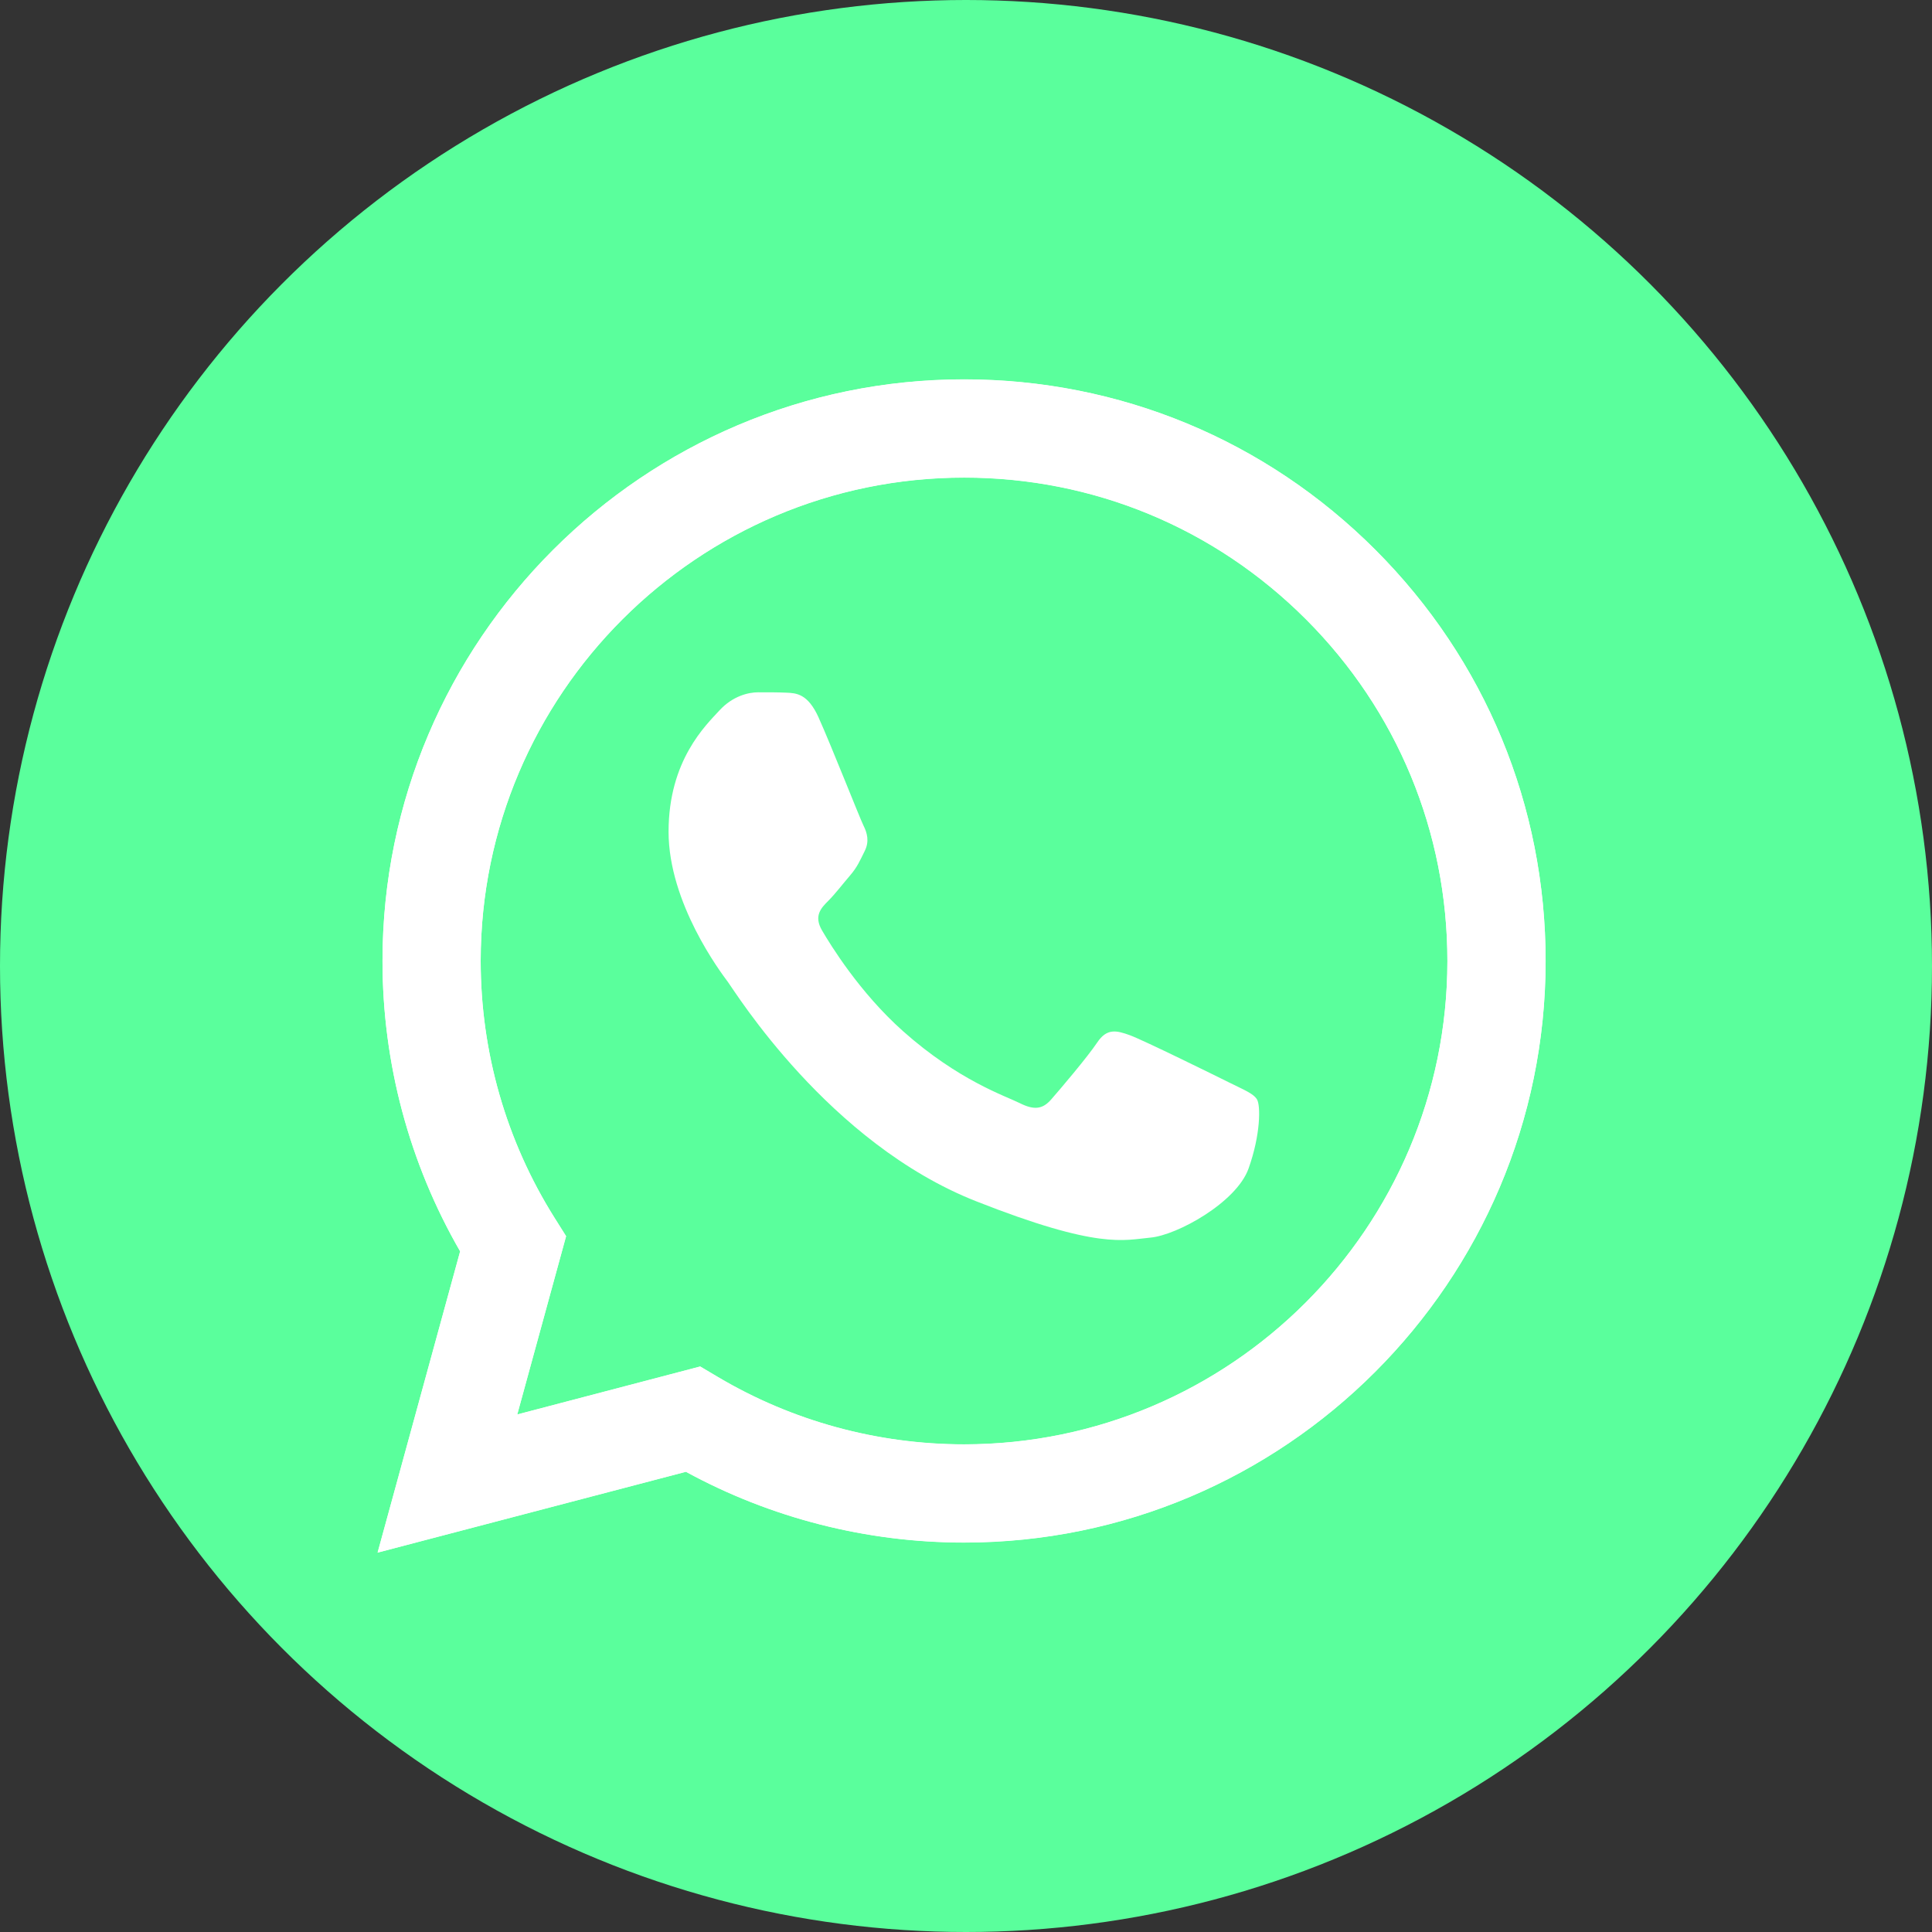
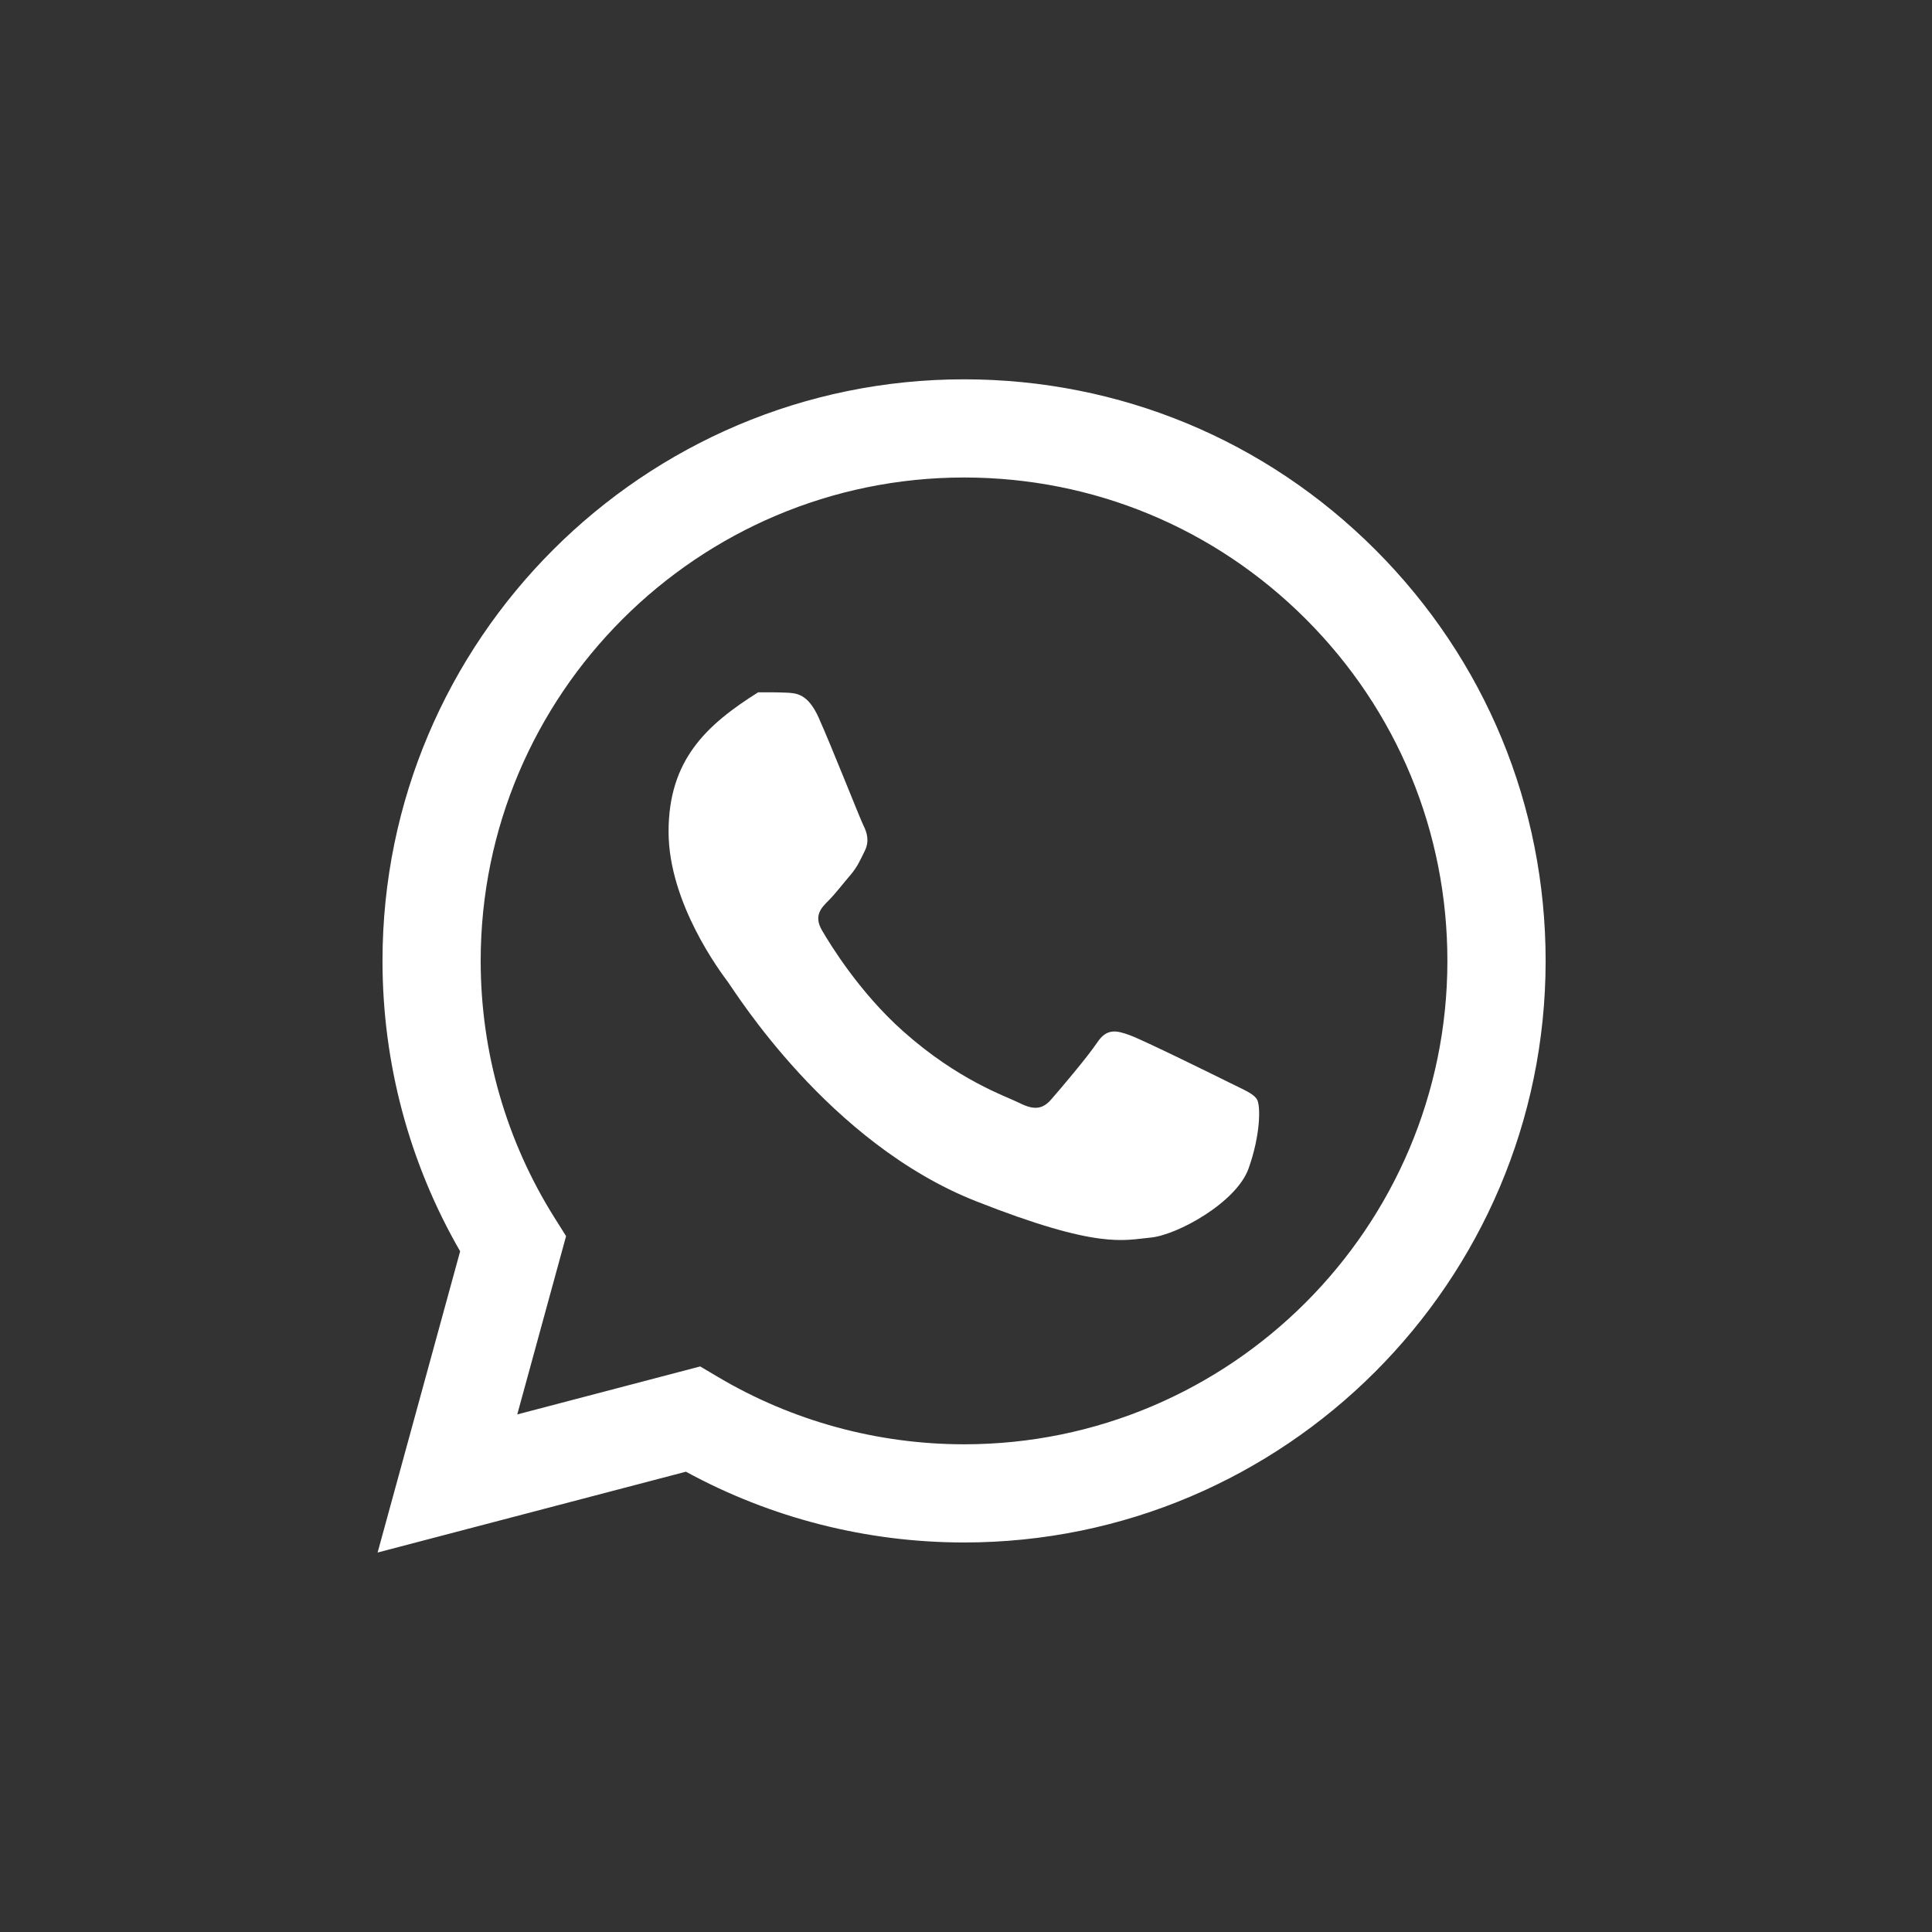
<svg xmlns="http://www.w3.org/2000/svg" width="60" height="60" viewBox="0 0 60 60" fill="none">
  <rect x="0" y="0" width="60" height="60" fill="#333333" stroke="none" />
-   <circle cx="30" cy="30" r="30" fill="#5AFF9C" />
  <path d="M21.745 42.436L22.294 42.761C24.598 44.129 27.24 44.852 29.934 44.854H29.94C38.214 44.854 44.947 38.121 44.95 29.847C44.952 25.837 43.392 22.067 40.558 19.23C37.724 16.394 33.955 14.831 29.945 14.829C21.665 14.829 14.931 21.56 14.928 29.835C14.927 32.67 15.72 35.432 17.223 37.821L17.58 38.389L16.064 43.926L21.745 42.436ZM11.727 48.215L14.29 38.86C12.709 36.122 11.878 33.016 11.879 29.834C11.883 19.879 19.984 11.78 29.94 11.78C34.771 11.782 39.306 13.662 42.715 17.075C46.125 20.488 48.002 25.024 48.001 29.849C47.996 39.803 39.893 47.903 29.94 47.903C29.939 47.903 29.941 47.903 29.94 47.903H29.932C26.91 47.902 23.94 47.144 21.302 45.705L11.727 48.215Z" fill="white" />
-   <path d="M11.879 29.838C11.878 33.02 12.71 36.127 14.29 38.864L11.727 48.219L21.302 45.709C23.94 47.148 26.91 47.906 29.932 47.907H29.94C39.893 47.907 47.996 39.807 48 29.852C48.002 25.028 46.125 20.492 42.715 17.079C39.305 13.667 34.771 11.786 29.94 11.784C19.985 11.784 11.883 19.883 11.879 29.838L11.879 29.838ZM17.581 38.393L17.223 37.825C15.72 35.436 14.927 32.674 14.928 29.839C14.931 21.565 21.665 14.834 29.945 14.834C33.955 14.835 37.723 16.398 40.558 19.235C43.392 22.071 44.952 25.841 44.951 29.851C44.947 38.125 38.213 44.858 29.939 44.858H29.934C27.24 44.856 24.598 44.133 22.293 42.766L21.745 42.44L16.063 43.93L17.581 38.393ZM29.94 47.907H29.94H29.94C29.939 47.907 29.94 47.907 29.94 47.907Z" fill="white" />
-   <path fill-rule="evenodd" clip-rule="evenodd" d="M25.426 22.29C25.088 21.539 24.732 21.524 24.41 21.511C24.147 21.499 23.846 21.5 23.546 21.5C23.245 21.5 22.756 21.613 22.342 22.064C21.928 22.516 20.763 23.608 20.763 25.828C20.763 28.048 22.38 30.194 22.605 30.495C22.831 30.796 25.727 35.498 30.314 37.306C34.126 38.81 34.901 38.511 35.729 38.435C36.556 38.36 38.399 37.344 38.775 36.29C39.151 35.237 39.151 34.334 39.038 34.145C38.925 33.957 38.624 33.844 38.173 33.618C37.722 33.393 35.503 32.301 35.09 32.15C34.676 32 34.375 31.925 34.074 32.377C33.773 32.828 32.909 33.844 32.645 34.145C32.382 34.447 32.119 34.484 31.668 34.258C31.216 34.032 29.763 33.556 28.039 32.019C26.697 30.823 25.792 29.346 25.528 28.894C25.265 28.442 25.5 28.198 25.726 27.973C25.929 27.771 26.178 27.446 26.404 27.183C26.629 26.919 26.704 26.731 26.854 26.43C27.005 26.129 26.93 25.866 26.817 25.64C26.704 25.414 25.827 23.183 25.425 22.29" fill="white" />
+   <path fill-rule="evenodd" clip-rule="evenodd" d="M25.426 22.29C25.088 21.539 24.732 21.524 24.41 21.511C24.147 21.499 23.846 21.5 23.546 21.5C21.928 22.516 20.763 23.608 20.763 25.828C20.763 28.048 22.38 30.194 22.605 30.495C22.831 30.796 25.727 35.498 30.314 37.306C34.126 38.81 34.901 38.511 35.729 38.435C36.556 38.36 38.399 37.344 38.775 36.29C39.151 35.237 39.151 34.334 39.038 34.145C38.925 33.957 38.624 33.844 38.173 33.618C37.722 33.393 35.503 32.301 35.09 32.15C34.676 32 34.375 31.925 34.074 32.377C33.773 32.828 32.909 33.844 32.645 34.145C32.382 34.447 32.119 34.484 31.668 34.258C31.216 34.032 29.763 33.556 28.039 32.019C26.697 30.823 25.792 29.346 25.528 28.894C25.265 28.442 25.5 28.198 25.726 27.973C25.929 27.771 26.178 27.446 26.404 27.183C26.629 26.919 26.704 26.731 26.854 26.43C27.005 26.129 26.93 25.866 26.817 25.64C26.704 25.414 25.827 23.183 25.425 22.29" fill="white" />
</svg>